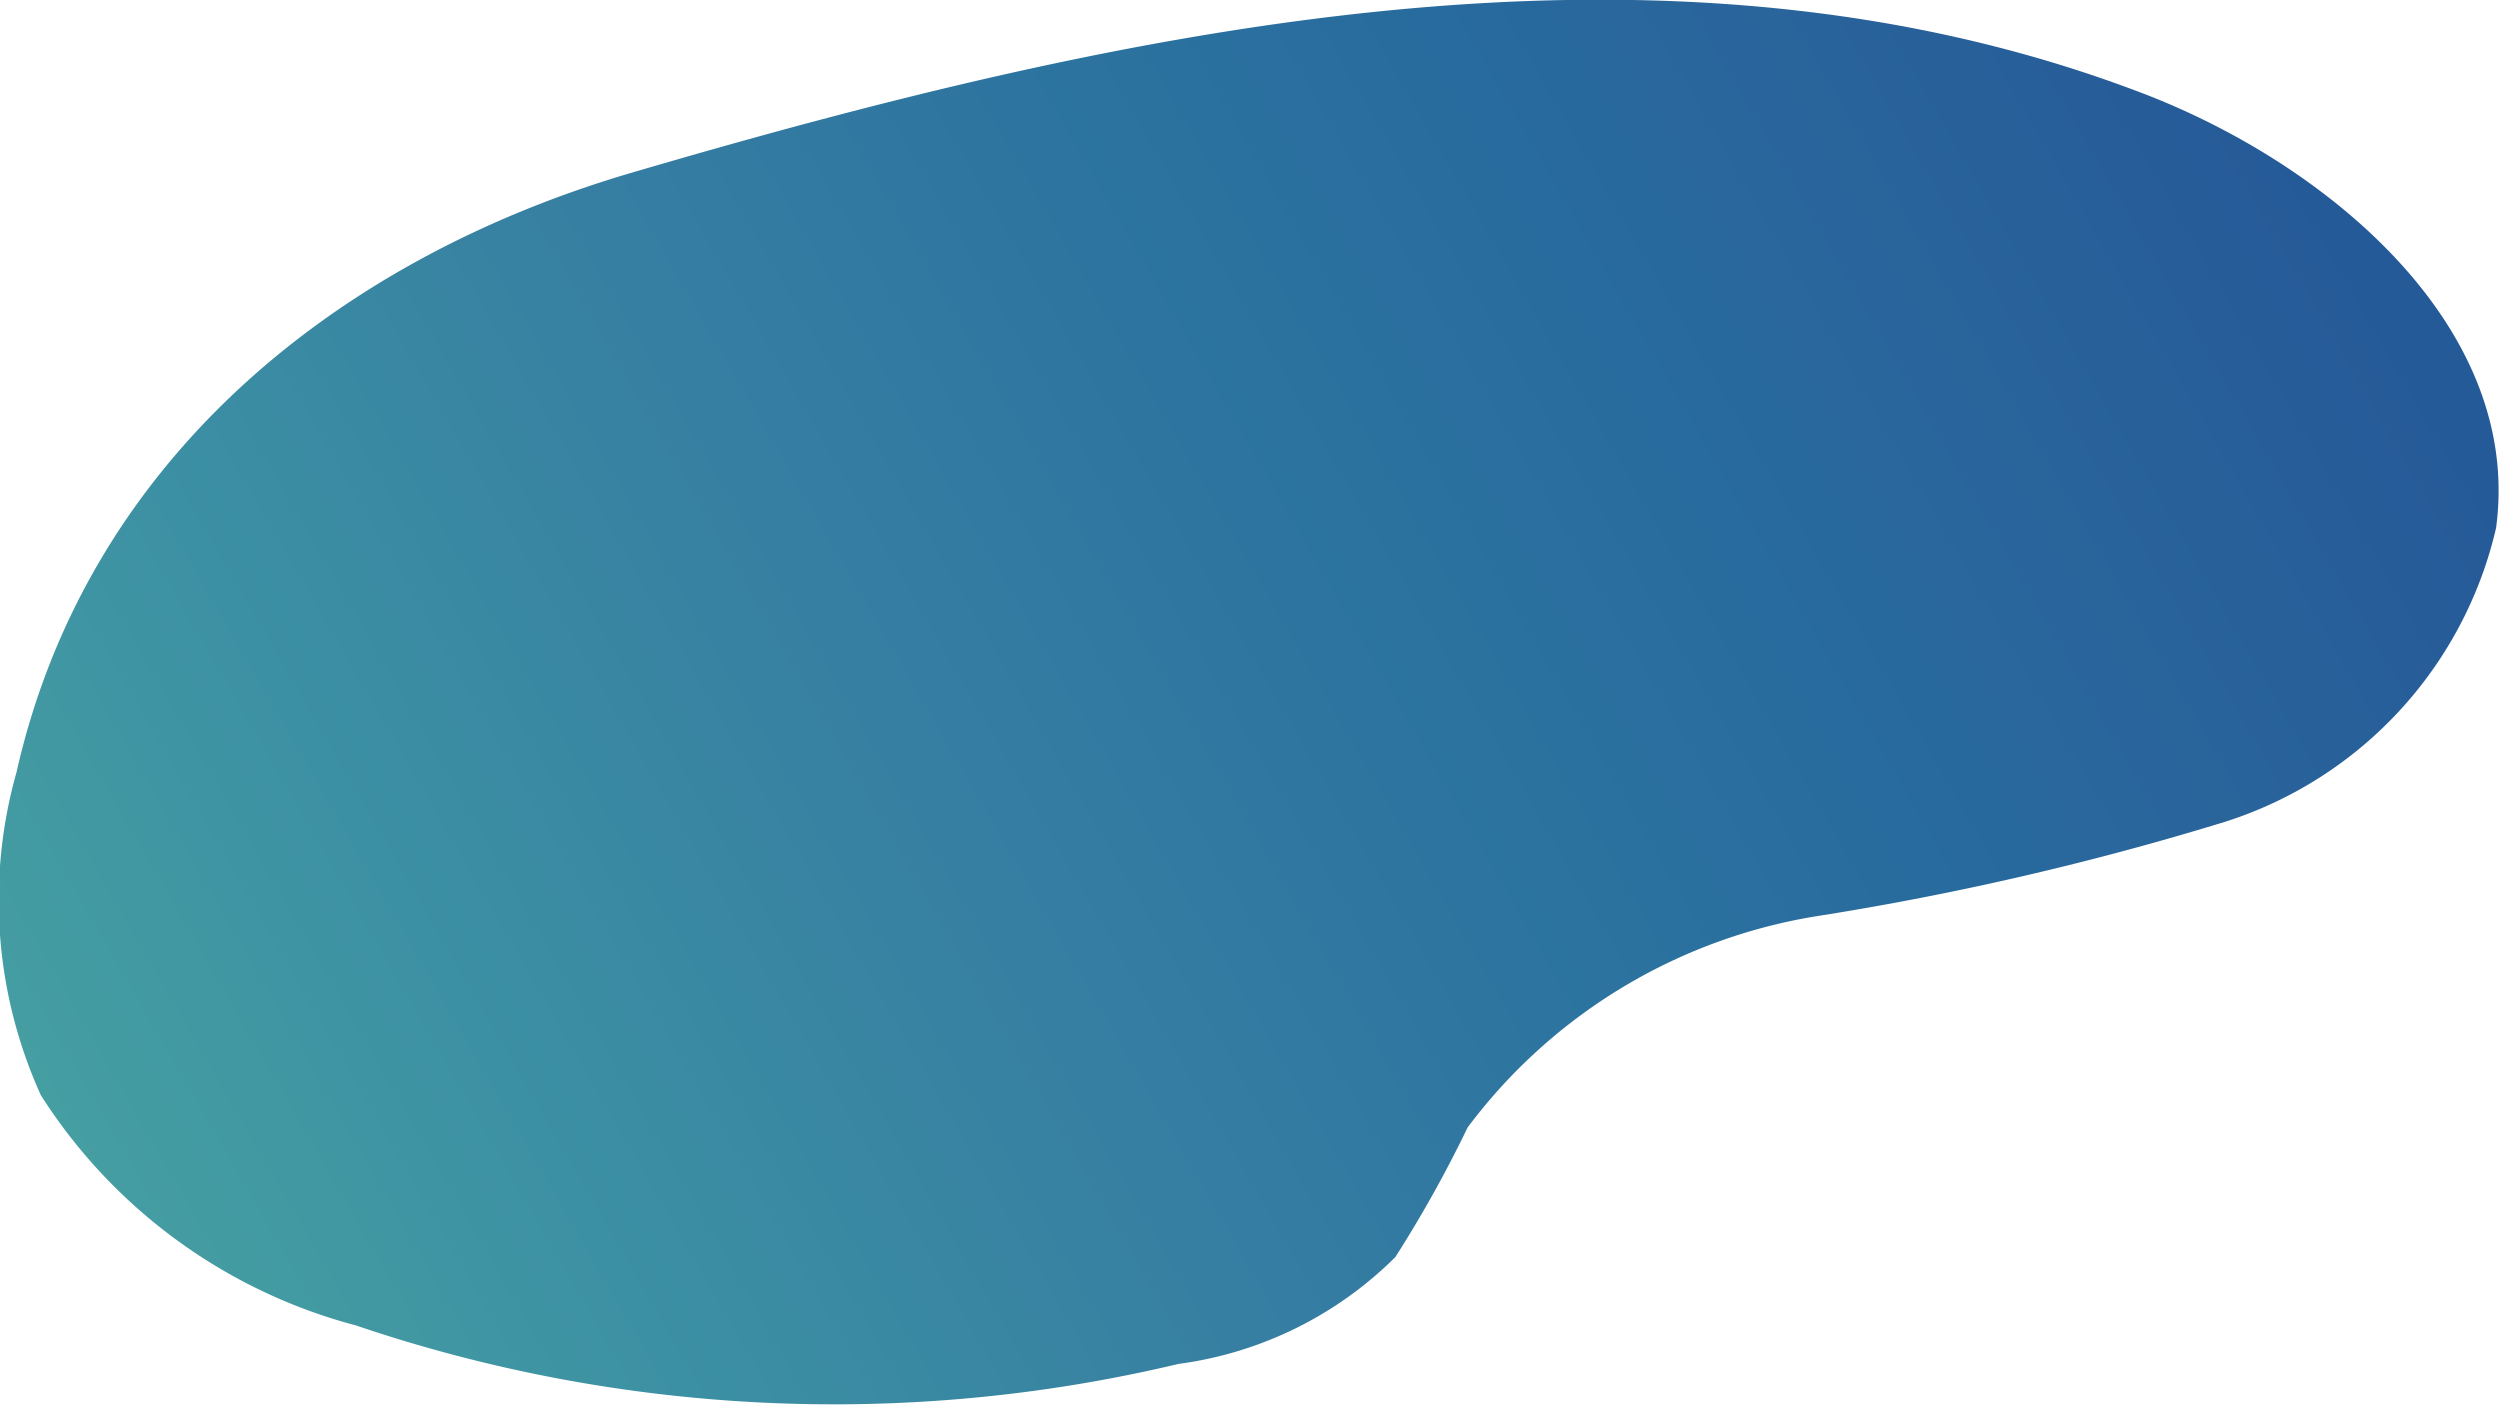
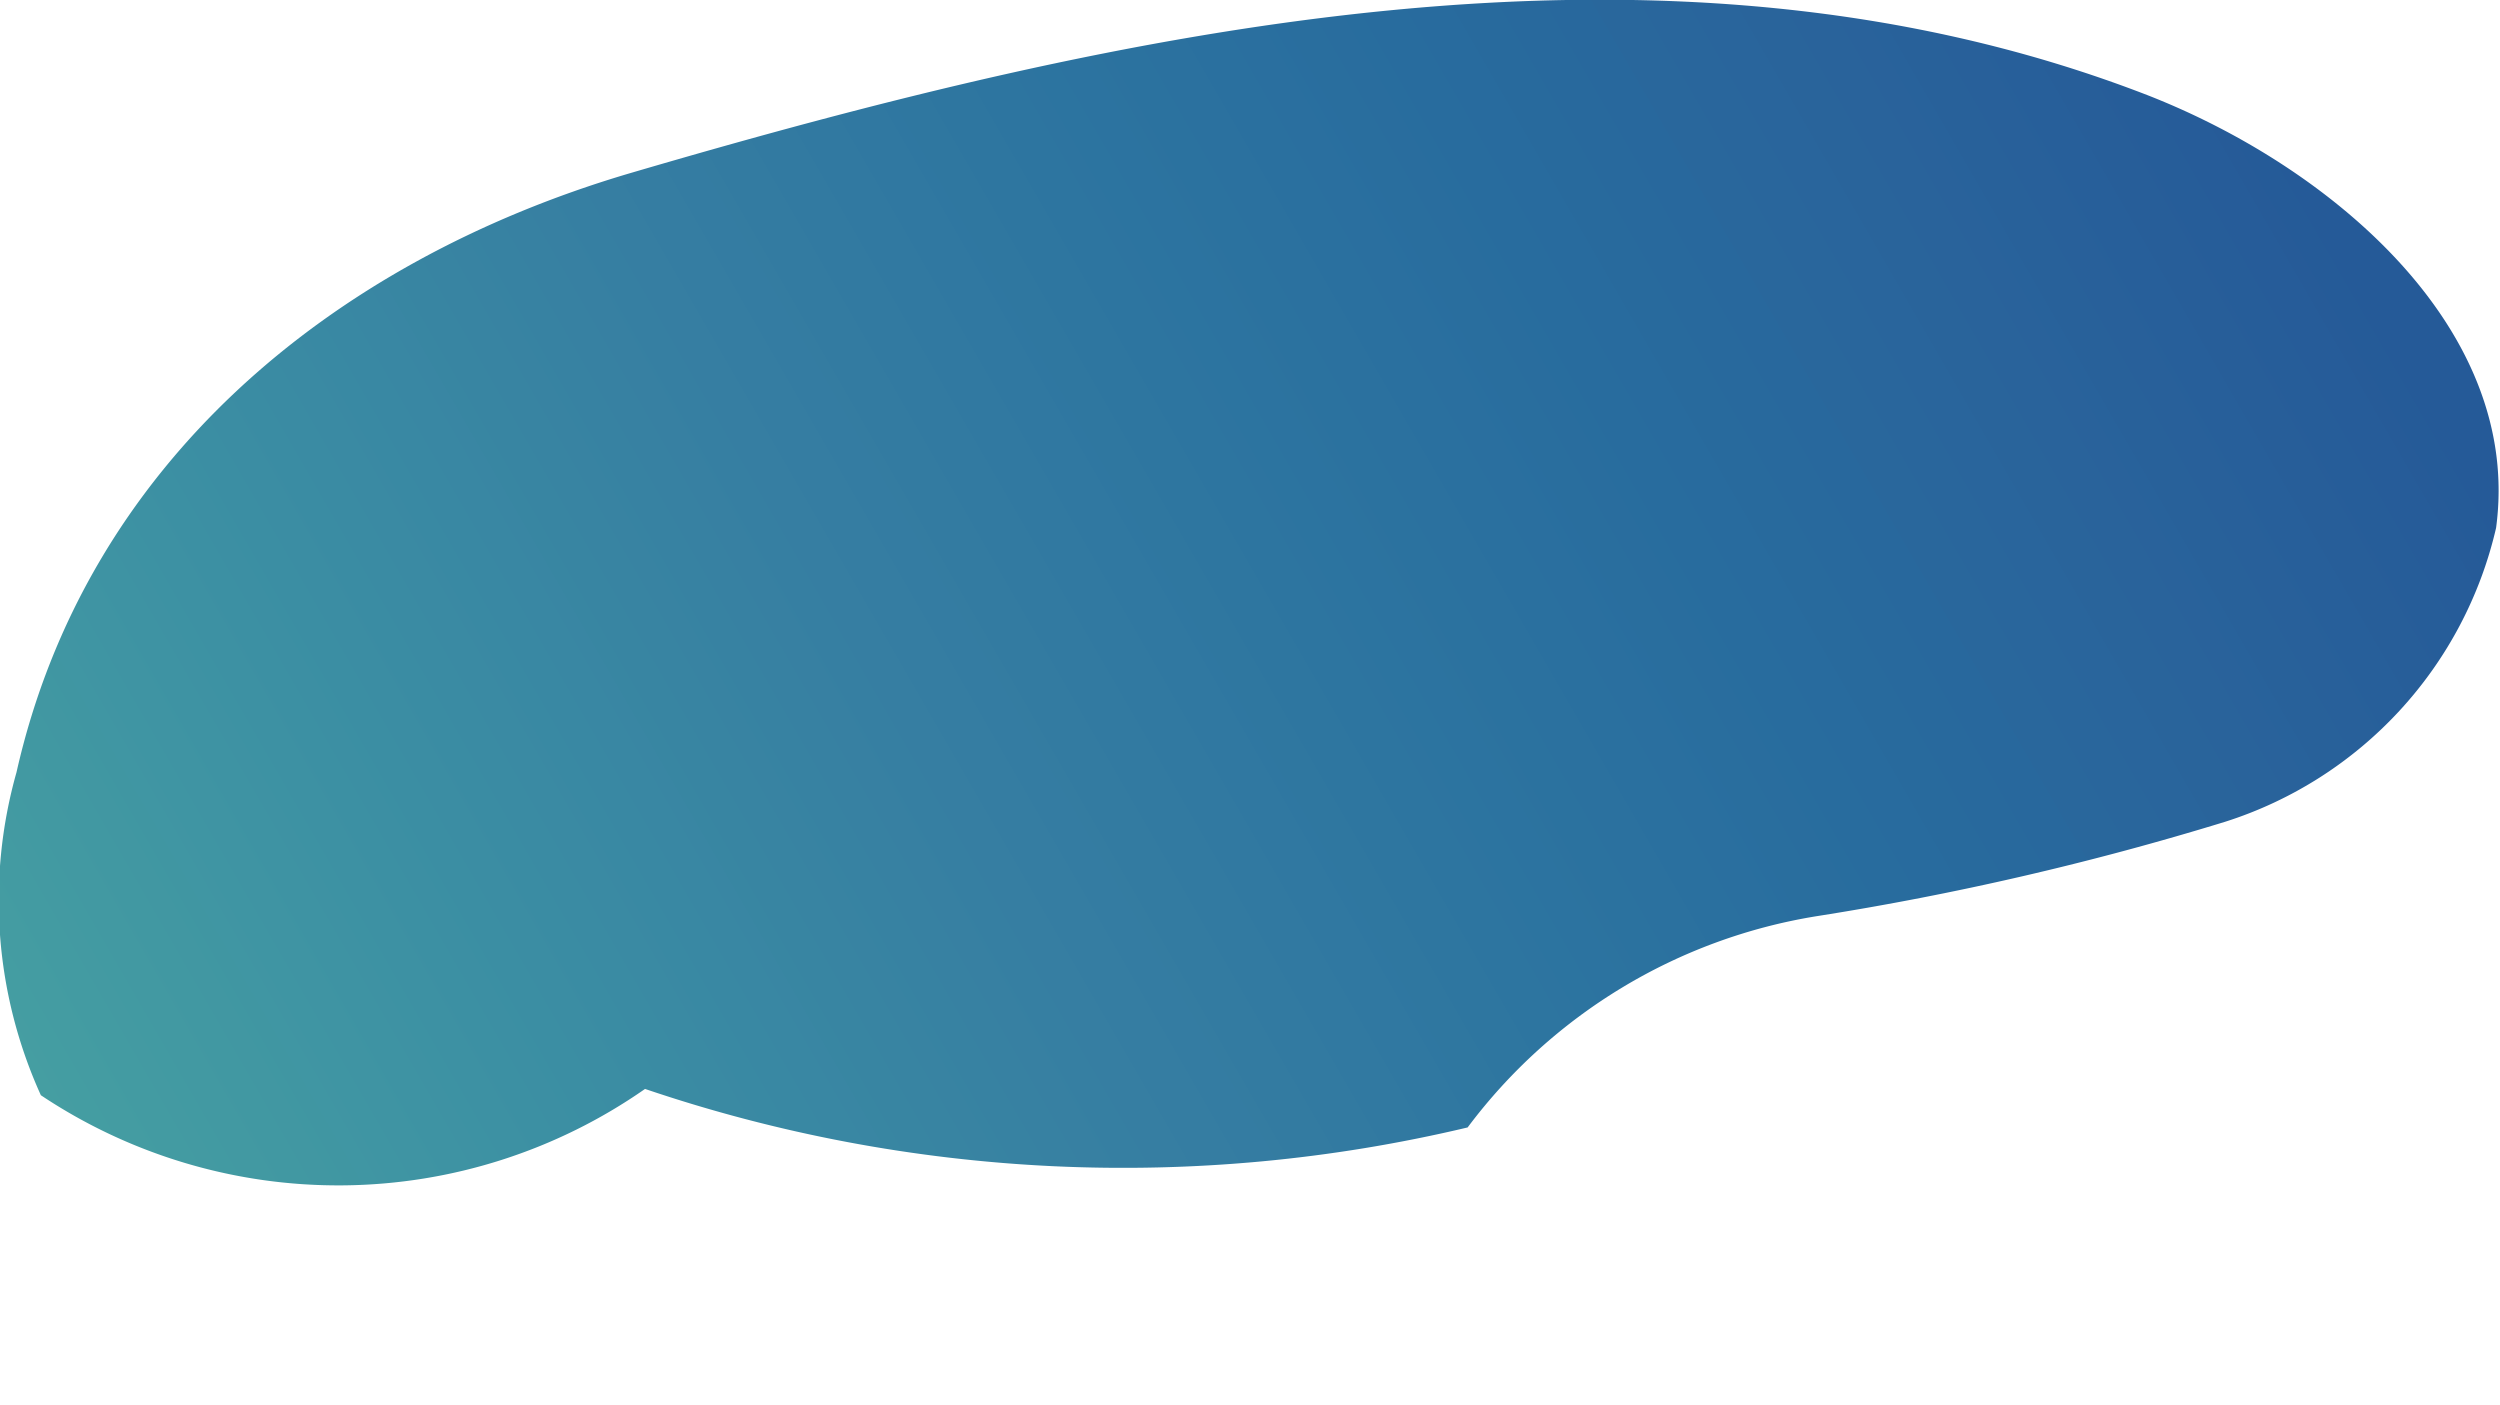
<svg xmlns="http://www.w3.org/2000/svg" viewBox="0 0 31.82 17.88">
  <defs>
    <style>.cls-1{fill:url(#名称未設定グラデーション_32);}</style>
    <linearGradient id="名称未設定グラデーション_32" x1="1.56" y1="15.75" x2="28.8" y2="0.03" gradientUnits="userSpaceOnUse">
      <stop offset="0" stop-color="#459ea2" />
      <stop offset="0.19" stop-color="#3b8ea3" />
      <stop offset="0.38" stop-color="#367ea2" />
      <stop offset="0.54" stop-color="#2d75a0" />
      <stop offset="0.69" stop-color="#286c9e" />
      <stop offset="0.84" stop-color="#29639b" />
      <stop offset="0.98" stop-color="#255a98" />
    </linearGradient>
  </defs>
  <g id="レイヤー_2" data-name="レイヤー 2">
    <g id="レイヤー_1-2" data-name="レイヤー 1">
-       <path class="cls-1" d="M8,2.21c6.3-1.85,13.21-3.37,19.33-1,2.38.93,4.78,3,4.44,5.51a5.14,5.14,0,0,1-3.45,3.74,37.6,37.6,0,0,1-5.19,1.2,6.93,6.93,0,0,0-4.45,2.69A15.81,15.81,0,0,1,17.76,16,4.81,4.81,0,0,1,15,17.36a18.94,18.94,0,0,1-10.47-.49A6.82,6.82,0,0,1,.52,13.94,6,6,0,0,1,.21,9.83C1.09,5.93,4.19,3.34,8,2.21Z" />
+       <path class="cls-1" d="M8,2.21c6.3-1.85,13.21-3.37,19.33-1,2.38.93,4.78,3,4.44,5.51a5.14,5.14,0,0,1-3.45,3.74,37.6,37.6,0,0,1-5.19,1.2,6.93,6.93,0,0,0-4.45,2.69a18.94,18.94,0,0,1-10.47-.49A6.82,6.82,0,0,1,.52,13.94,6,6,0,0,1,.21,9.83C1.09,5.93,4.19,3.34,8,2.21Z" />
    </g>
  </g>
</svg>